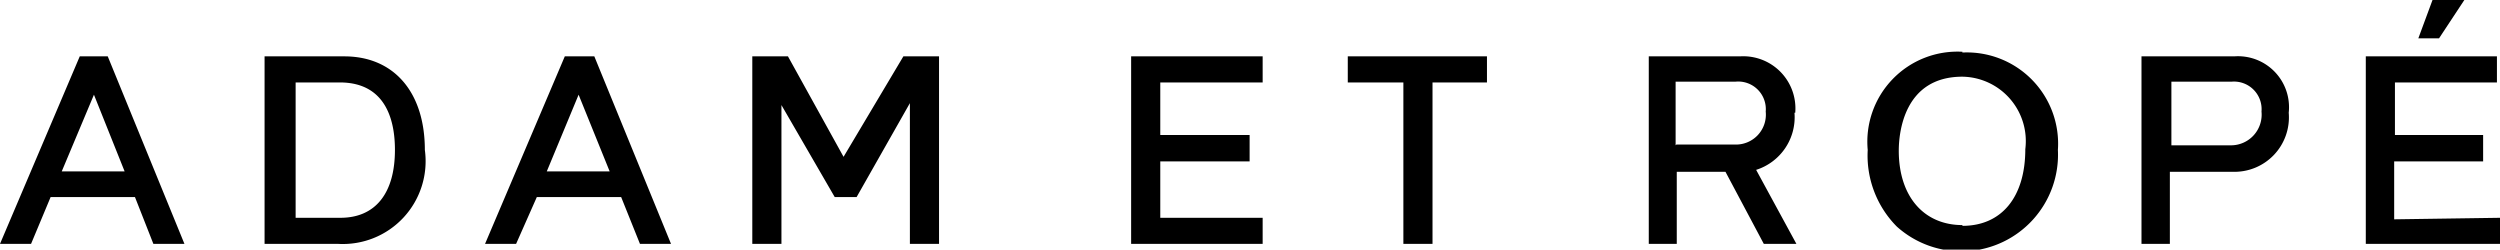
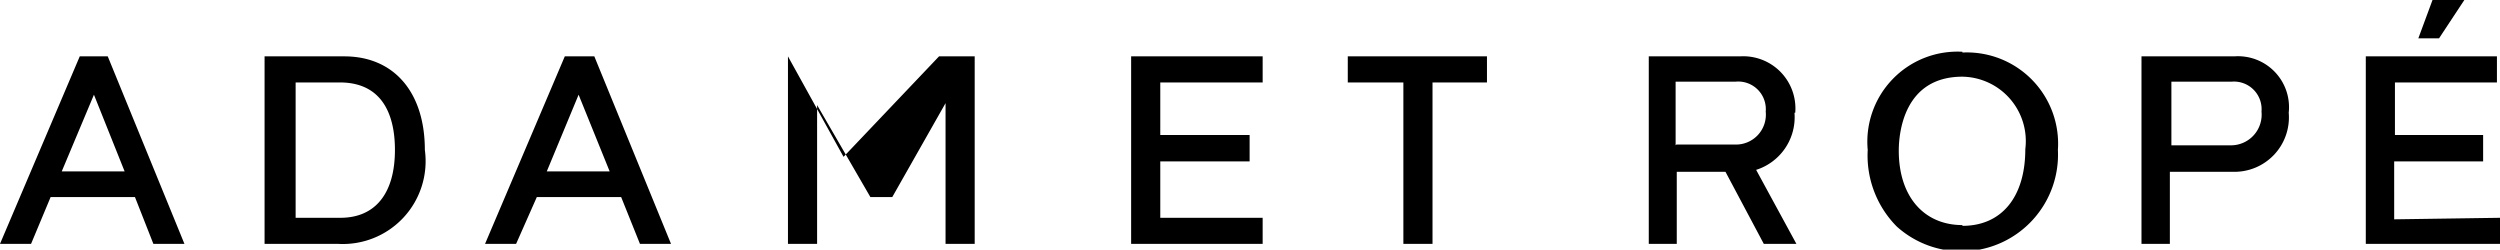
<svg xmlns="http://www.w3.org/2000/svg" viewBox="0 0 65.2 6.51">
  <title>logo_adametrope</title>
-   <path d="M14.73,1.47,12.65,6.36h.81L14,5.14h2.2l.49,1.22h.81l-2-4.89Zm-.47,3,.83-2,.81,2Zm-12.18-3L0,6.36H.81l.51-1.22h2.2L4,6.36h.81l-2-4.89Zm-.47,3,.84-2,.8,2ZM64.27,0h-.83l-.37,1h.54ZM9,1.47H6.9V6.36H8.81a2.16,2.16,0,0,0,2.27-2.45c0-1.51-.81-2.44-2.1-2.44m-.1,4.21H7.71V2.15H8.86c1.27,0,1.44,1.1,1.44,1.76,0,1.13-.51,1.77-1.42,1.77m20.62.68h3.43V5.68H30.26V4.21h2.33V3.52H30.26V2.15h2.67V1.47H29.5ZM58.27,1.47H55.85V6.36h.74V4.48h1.63a1.42,1.42,0,0,0,1.47-1.54,1.33,1.33,0,0,0-1.42-1.47m-.09,2.32H56.63V2.13H58.2a.72.72,0,0,1,.78.78.8.8,0,0,1-.8.88m-7-2.44a2.35,2.35,0,0,0-2.47,2.56,2.63,2.63,0,0,0,.76,2,2.52,2.52,0,0,0,4.2-2,2.38,2.38,0,0,0-2.49-2.54m0,4.5c-1,0-1.66-.74-1.66-1.94,0-.44.12-1.93,1.66-1.93a1.68,1.68,0,0,1,1.64,1.89c0,1.24-.61,2-1.64,2m11.26-.17V4.21h2.32V3.52H62.46V2.15h2.66V1.47H61.7V6.36h3.5V5.68ZM22,4.09,20.55,1.47h-.93V6.36h.76V2.74l1.39,2.4h.57l1.39-2.45V6.36h.76V1.47h-.93ZM46.82,2.94a1.36,1.36,0,0,0-1.44-1.47H43V6.36h.73V4.48H45l1,1.88h.85L45.8,4.43a1.44,1.44,0,0,0,1-1.49m-3.1.85V2.13h1.56a.72.72,0,0,1,.79.78.78.78,0,0,1-.79.86H43.72ZM35.15,2.15H36.6V6.36h.76V2.15h1.42V1.47H35.15Z" />
+   <path d="M14.73,1.47,12.65,6.36h.81L14,5.14h2.2l.49,1.22h.81l-2-4.89Zm-.47,3,.83-2,.81,2Zm-12.18-3L0,6.36H.81l.51-1.22h2.2L4,6.36h.81l-2-4.89Zm-.47,3,.84-2,.8,2ZM64.27,0h-.83l-.37,1h.54ZM9,1.47H6.9V6.36H8.81a2.16,2.16,0,0,0,2.27-2.45c0-1.51-.81-2.44-2.1-2.44m-.1,4.21H7.71V2.15H8.86c1.27,0,1.44,1.1,1.44,1.76,0,1.13-.51,1.77-1.42,1.77m20.62.68h3.43V5.68H30.26V4.21h2.33V3.52H30.26V2.15h2.67V1.47H29.5ZM58.27,1.47H55.85V6.36h.74V4.48h1.63a1.42,1.42,0,0,0,1.47-1.54,1.33,1.33,0,0,0-1.42-1.47m-.09,2.32H56.63V2.13H58.2a.72.72,0,0,1,.78.78.8.8,0,0,1-.8.88m-7-2.44a2.35,2.35,0,0,0-2.47,2.56,2.63,2.63,0,0,0,.76,2,2.52,2.52,0,0,0,4.2-2,2.38,2.38,0,0,0-2.49-2.54m0,4.5c-1,0-1.66-.74-1.66-1.94,0-.44.12-1.93,1.66-1.93a1.68,1.68,0,0,1,1.64,1.89c0,1.24-.61,2-1.64,2m11.26-.17V4.21h2.32V3.52H62.46V2.15h2.66V1.47H61.7V6.36h3.5V5.68ZM22,4.09,20.55,1.47V6.36h.76V2.74l1.39,2.4h.57l1.39-2.45V6.36h.76V1.47h-.93ZM46.82,2.94a1.36,1.36,0,0,0-1.44-1.47H43V6.36h.73V4.48H45l1,1.88h.85L45.8,4.43a1.44,1.44,0,0,0,1-1.49m-3.1.85V2.13h1.56a.72.72,0,0,1,.79.78.78.78,0,0,1-.79.86H43.72ZM35.15,2.15H36.6V6.36h.76V2.15h1.42V1.47H35.15Z" />
</svg>